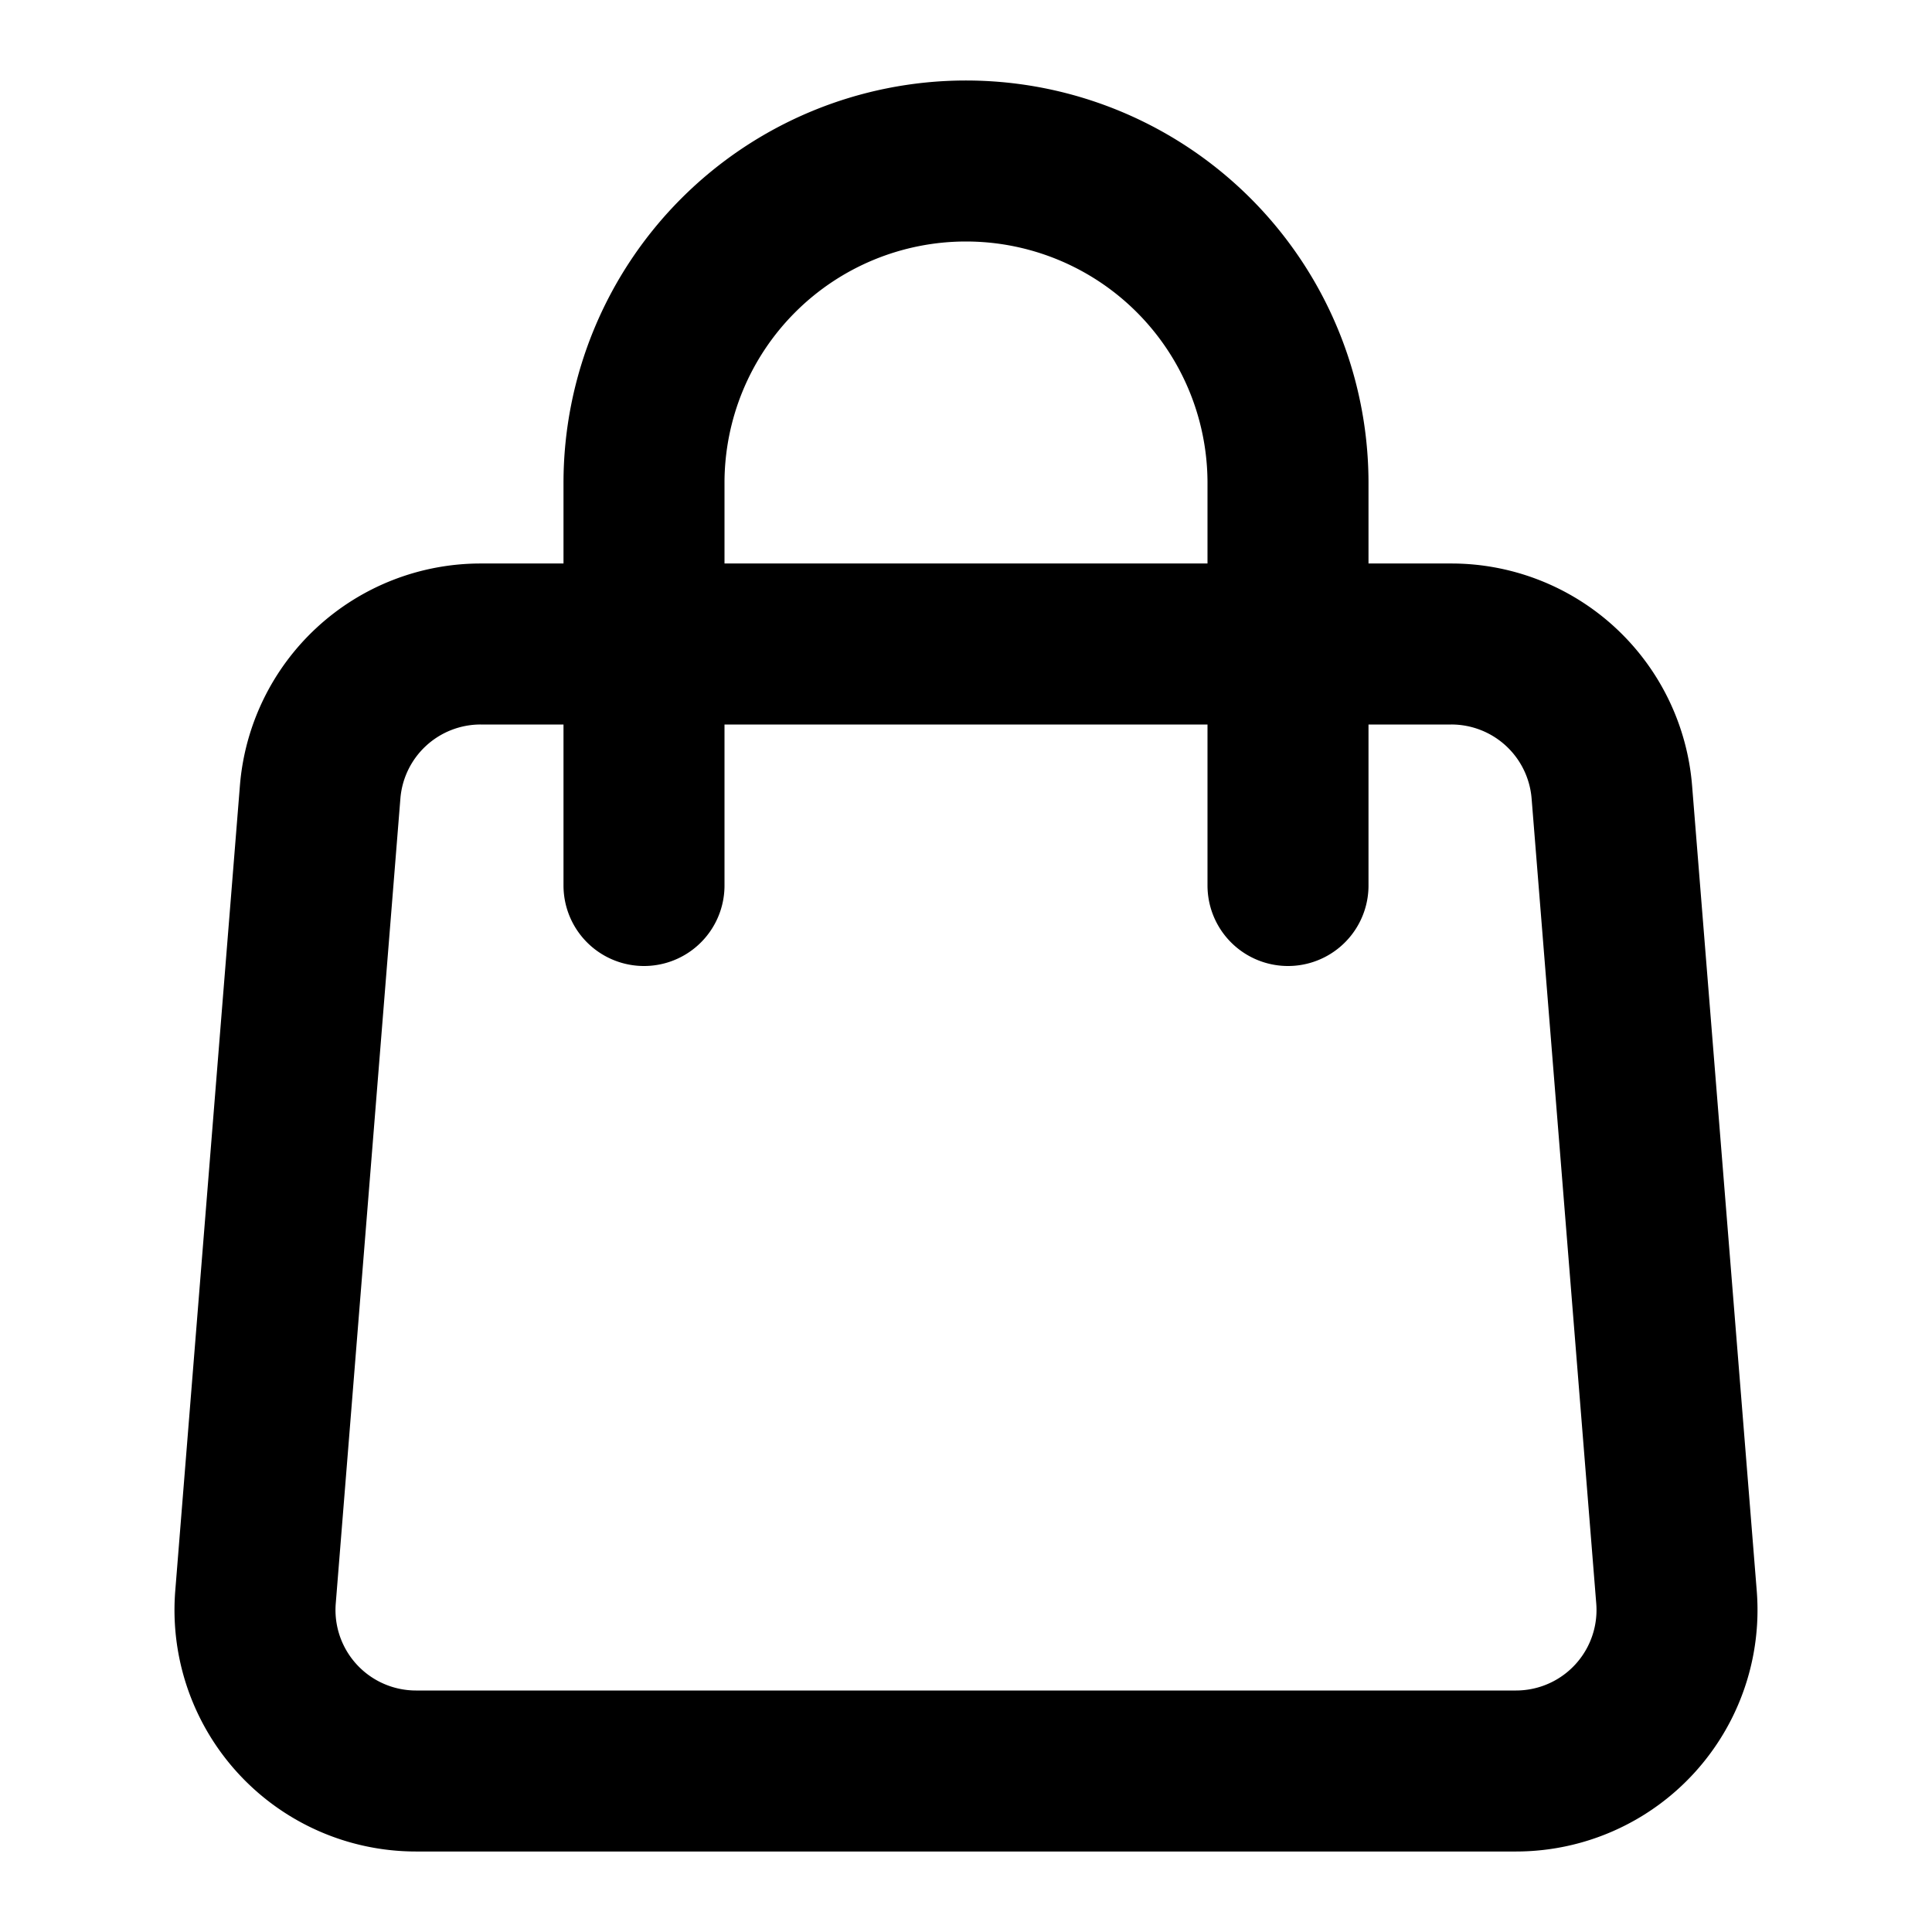
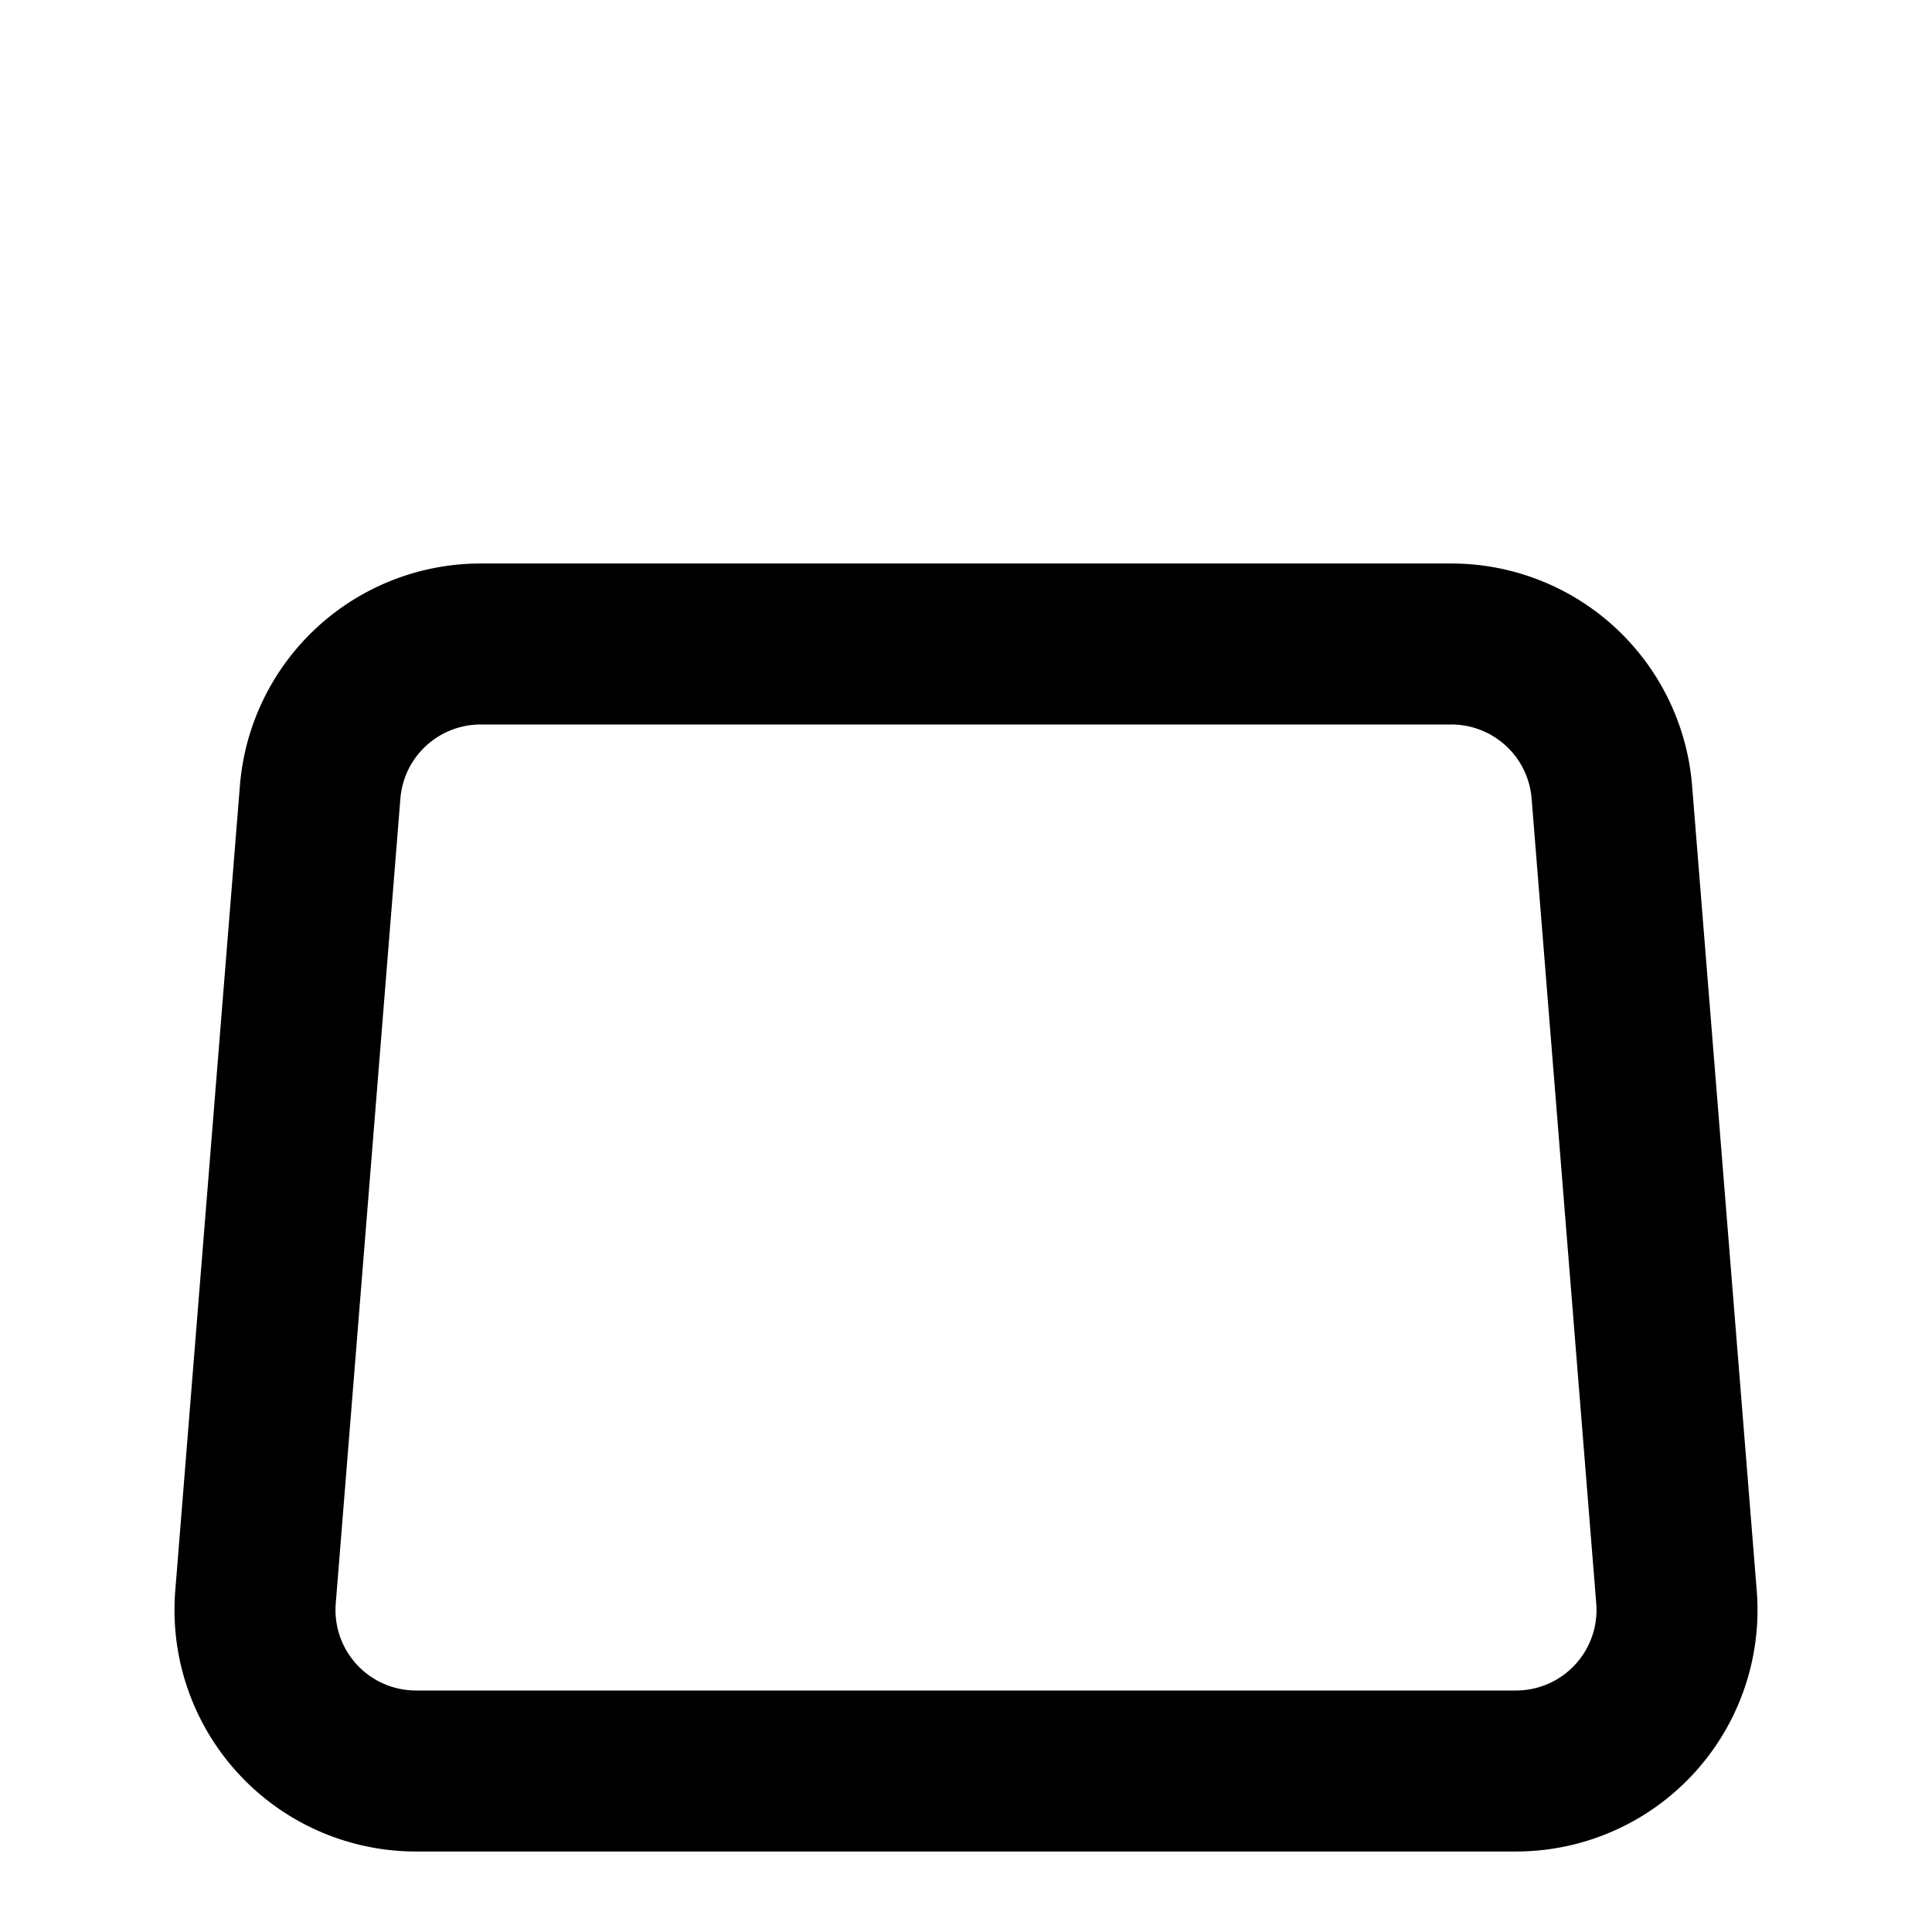
<svg xmlns="http://www.w3.org/2000/svg" viewBox="0 0 24 24">
  <g fill="none" stroke="currentColor" stroke-linecap="round" stroke-linejoin="round" stroke-width="2">
    <path d="M3.977 9.84A2 2 0 0 1 5.971 8h12.058a2 2 0 0 1 1.994 1.84l.803 10A2 2 0 0 1 18.833 22H5.167a2 2 0 0 1-1.993-2.16l.803-10Z" />
-     <path d="M16 11V6a4 4 0 0 0-4-4v0a4 4 0 0 0-4 4v5" />
  </g>
</svg>